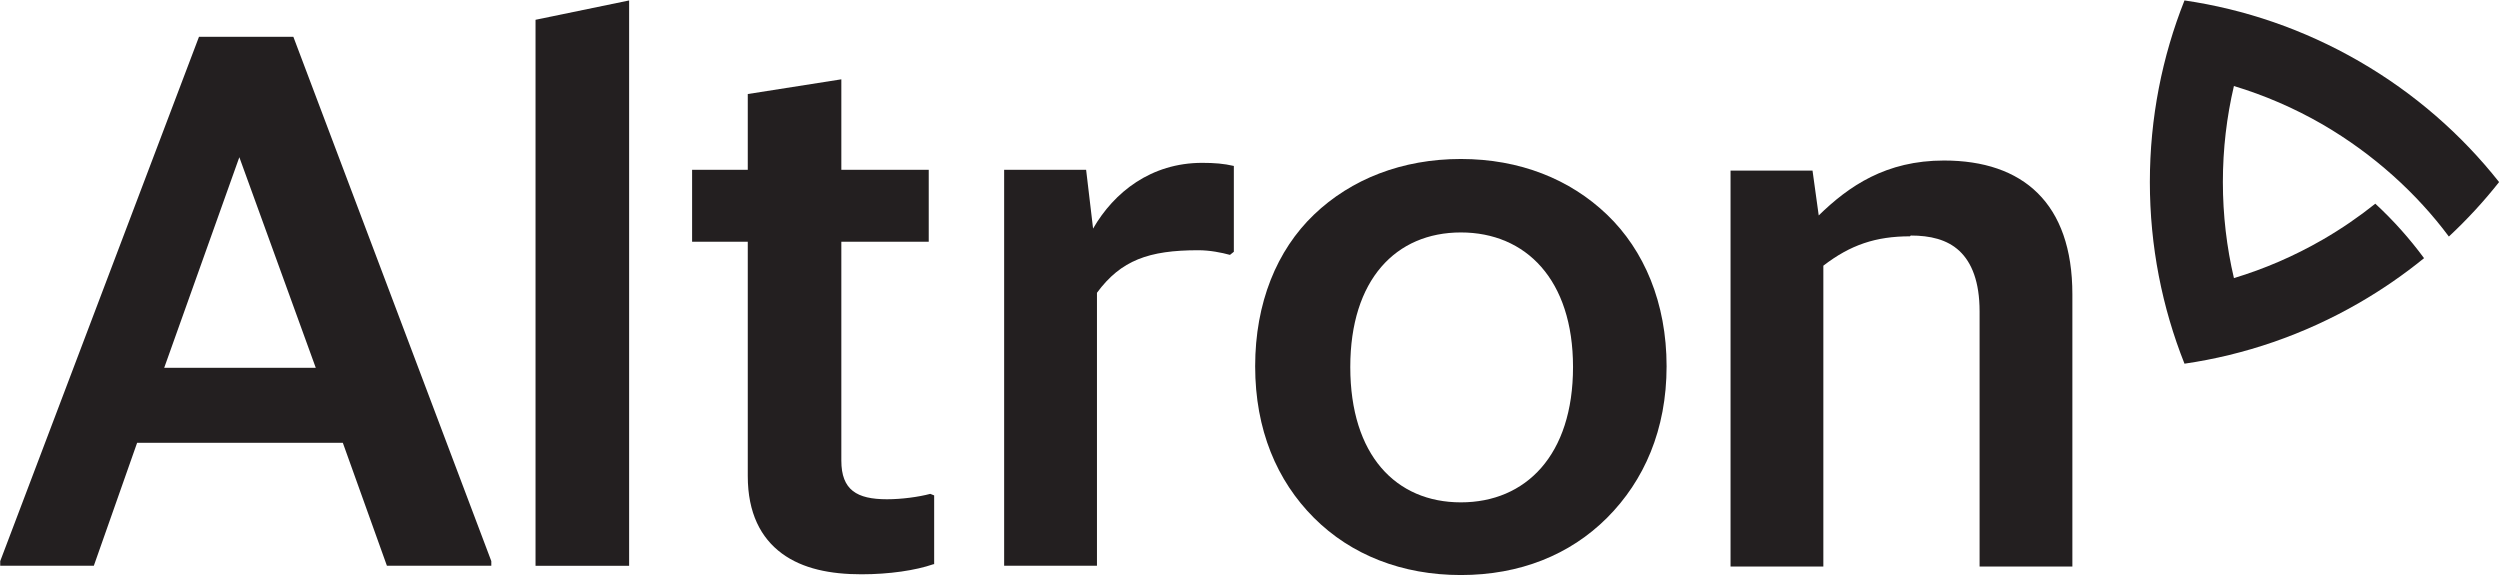
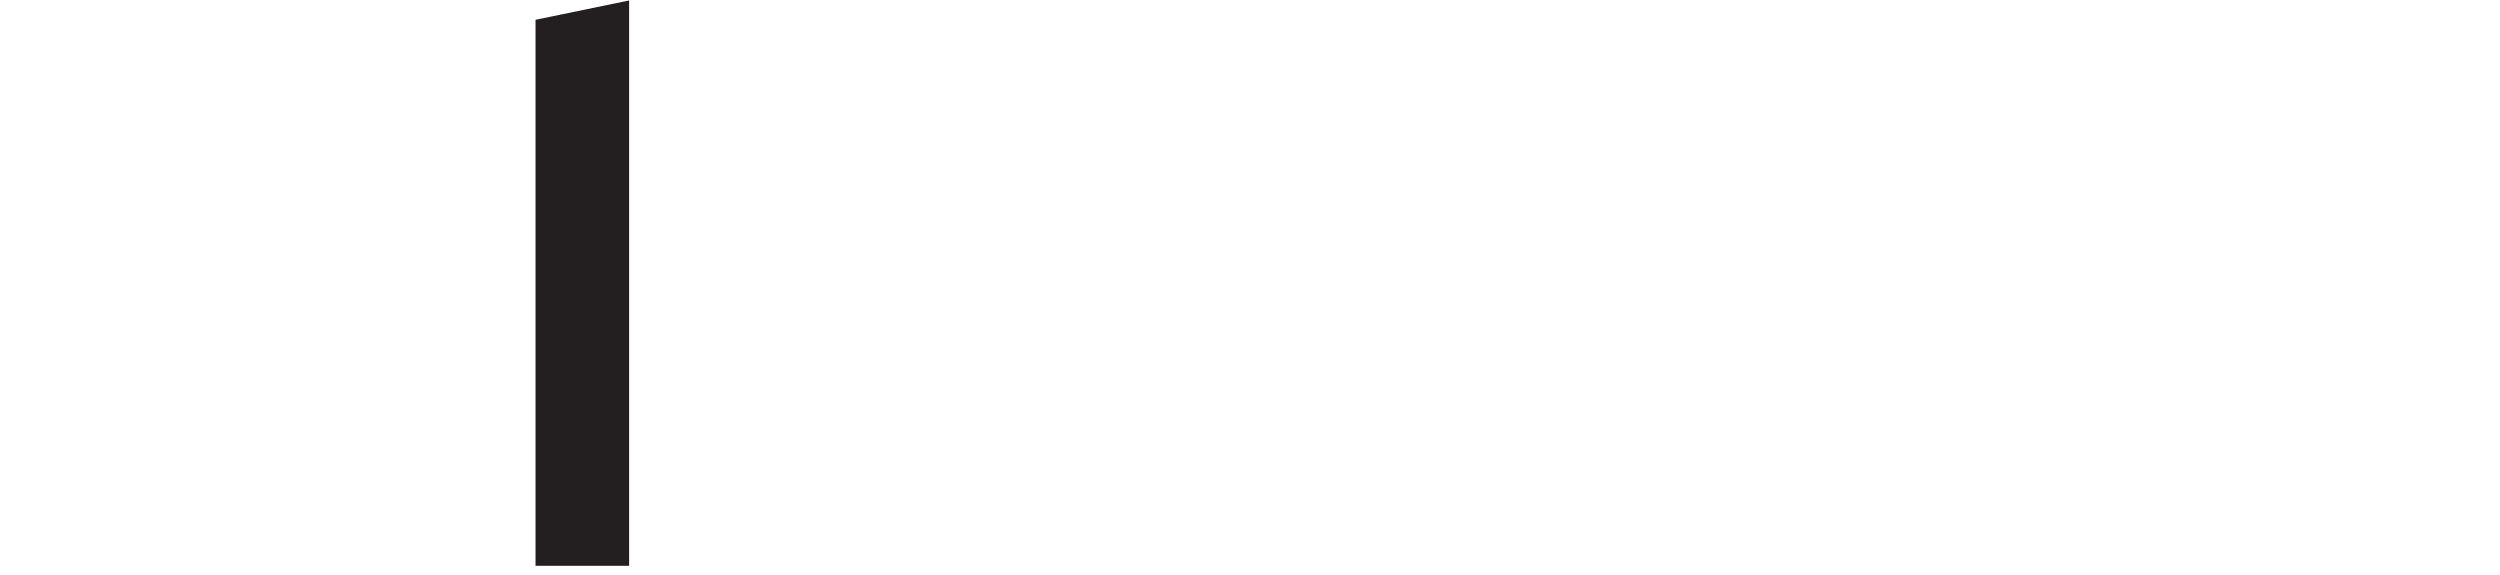
<svg xmlns="http://www.w3.org/2000/svg" xmlns:ns1="http://sodipodi.sourceforge.net/DTD/sodipodi-0.dtd" xmlns:ns2="http://www.inkscape.org/namespaces/inkscape" version="1.1" id="svg2" xml:space="preserve" ns1:docname="7fb3bf99aeb7ad2a0070f01ac13ca8ae.ai" viewBox="26.08 28.33 197.28 45.38">
  <defs id="defs6">
    <clipPath clipPathUnits="userSpaceOnUse" id="clipPath20">
-       <path d="M 0,76.535 H 187.086 V 0 H 0 Z" id="path18" />
-     </clipPath>
+       </clipPath>
  </defs>
  <ns1:namedview id="namedview4" pagecolor="#ffffff" bordercolor="#666666" borderopacity="1.0" ns2:pageshadow="2" ns2:pageopacity="0.0" ns2:pagecheckerboard="0" />
  <g id="g8" ns2:groupmode="layer" ns2:label="7fb3bf99aeb7ad2a0070f01ac13ca8ae" transform="matrix(1.333,0,0,-1.333,0,102.047)">
    <g id="g10" transform="translate(56.808,55.275)">
      <path d="M 0,0 V -33.467 H -5.54 V -1.145 Z" style="fill:#231f20;fill-opacity:1;fill-rule:nonzero;stroke:none" id="path12" />
    </g>
    <g id="g14">
      <g id="g16" clip-path="url(#clipPath20)">
        <g id="g22" transform="translate(74.82,21.9)">
-           <path d="m 0,0 c -1.054,-0.366 -2.61,-0.596 -4.258,-0.596 -1.831,0 -3.48,0.322 -4.716,1.237 -1.236,0.916 -2.014,2.38 -2.014,4.578 v 13.872 h -3.296 v 4.258 h 3.296 v 4.486 l 5.539,0.871 v -5.357 h 5.174 V 19.091 H -5.449 V 6.135 c 0,-1.74 0.916,-2.289 2.702,-2.289 0.87,0 1.877,0.137 2.563,0.32 L 0.046,4.074 V 0 Z" style="fill:#231f20;fill-opacity:1;fill-rule:nonzero;stroke:none" id="path24" />
-         </g>
+           </g>
        <g id="g26" transform="translate(84.504,37.97)">
          <path d="M 0,0 V -16.161 H -5.495 V 7.28 h 4.853 L -0.23,3.8 c 1.237,2.152 3.435,3.891 6.456,3.891 0.732,0 1.282,-0.045 1.877,-0.183 V 2.427 L 7.874,2.243 C 7.371,2.38 6.684,2.518 5.997,2.518 3.066,2.518 1.418,1.923 0,0" style="fill:#231f20;fill-opacity:1;fill-rule:nonzero;stroke:none" id="path28" />
        </g>
        <g id="g30" transform="translate(112.686,33.575)">
          <path d="m 0,0 c 0,5.173 -2.793,7.966 -6.639,7.966 -3.845,0 -6.547,-2.793 -6.547,-7.966 0,-5.219 2.702,-8.012 6.547,-8.012 C -2.793,-8.012 0,-5.219 0,0 m -15.337,-8.928 c -2.198,2.198 -3.48,5.219 -3.48,8.973 0,3.754 1.282,6.868 3.48,8.974 2.197,2.106 5.219,3.296 8.698,3.296 3.479,0 6.455,-1.19 8.653,-3.296 2.197,-2.106 3.525,-5.22 3.525,-8.974 0,-3.754 -1.328,-6.775 -3.525,-8.973 -2.198,-2.198 -5.174,-3.387 -8.653,-3.387 -3.479,0 -6.501,1.189 -8.698,3.387" style="fill:#231f20;fill-opacity:1;fill-rule:nonzero;stroke:none" id="path32" />
        </g>
        <g id="g34" transform="translate(132.633,41.312)">
          <path d="m 0,0 c -2.015,0 -3.524,-0.503 -5.128,-1.739 v -17.809 h -5.494 v 23.44 h 4.853 l 0.367,-2.656 c 1.785,1.741 3.983,3.251 7.416,3.251 4.67,0 7.6,-2.518 7.6,-7.92 V -19.548 H 4.121 v 15.109 c 0,1.738 -0.459,2.883 -1.191,3.57 -0.732,0.686 -1.74,0.915 -2.885,0.915 z" style="fill:#231f20;fill-opacity:1;fill-rule:nonzero;stroke:none" id="path36" />
        </g>
        <g id="g38" transform="translate(160.181,43.243)">
-           <path d="m 0,0 c -0.971,-0.776 -2.012,-1.49 -3.119,-2.13 -1.694,-0.978 -3.457,-1.733 -5.251,-2.275 -0.429,1.826 -0.655,3.729 -0.655,5.686 0,1.956 0.226,3.859 0.654,5.685 1.795,-0.542 3.558,-1.298 5.252,-2.276 3.028,-1.763 5.581,-4.091 7.473,-6.635 1.081,1.007 2.074,2.086 2.973,3.225 -2.22,2.809 -4.998,5.253 -8.286,7.152 -3.289,1.899 -6.796,3.083 -10.338,3.601 -1.322,-3.327 -2.05,-6.954 -2.05,-10.752 0,-3.799 0.728,-7.427 2.05,-10.753 3.542,0.518 7.049,1.701 10.338,3.6 1.371,0.792 2.652,1.679 3.844,2.647 C 2.036,-2.073 1.073,-0.991 0,0" style="fill:#231f20;fill-opacity:1;fill-rule:nonzero;stroke:none" id="path40" />
-         </g>
+           </g>
        <g id="g42" transform="translate(27.682,29.088)">
-           <path d="m 0,0 -2.563,-7.279 h -5.541 v 0.275 l 11.767,31.04 h 5.586 l 11.719,-31.04 v -0.275 h -6.18 L 12.178,0 Z M 10.576,4.44 6.051,16.907 1.603,4.44 Z" style="fill:#231f20;fill-opacity:1;fill-rule:nonzero;stroke:none" id="path44" />
-         </g>
+           </g>
      </g>
    </g>
  </g>
</svg>